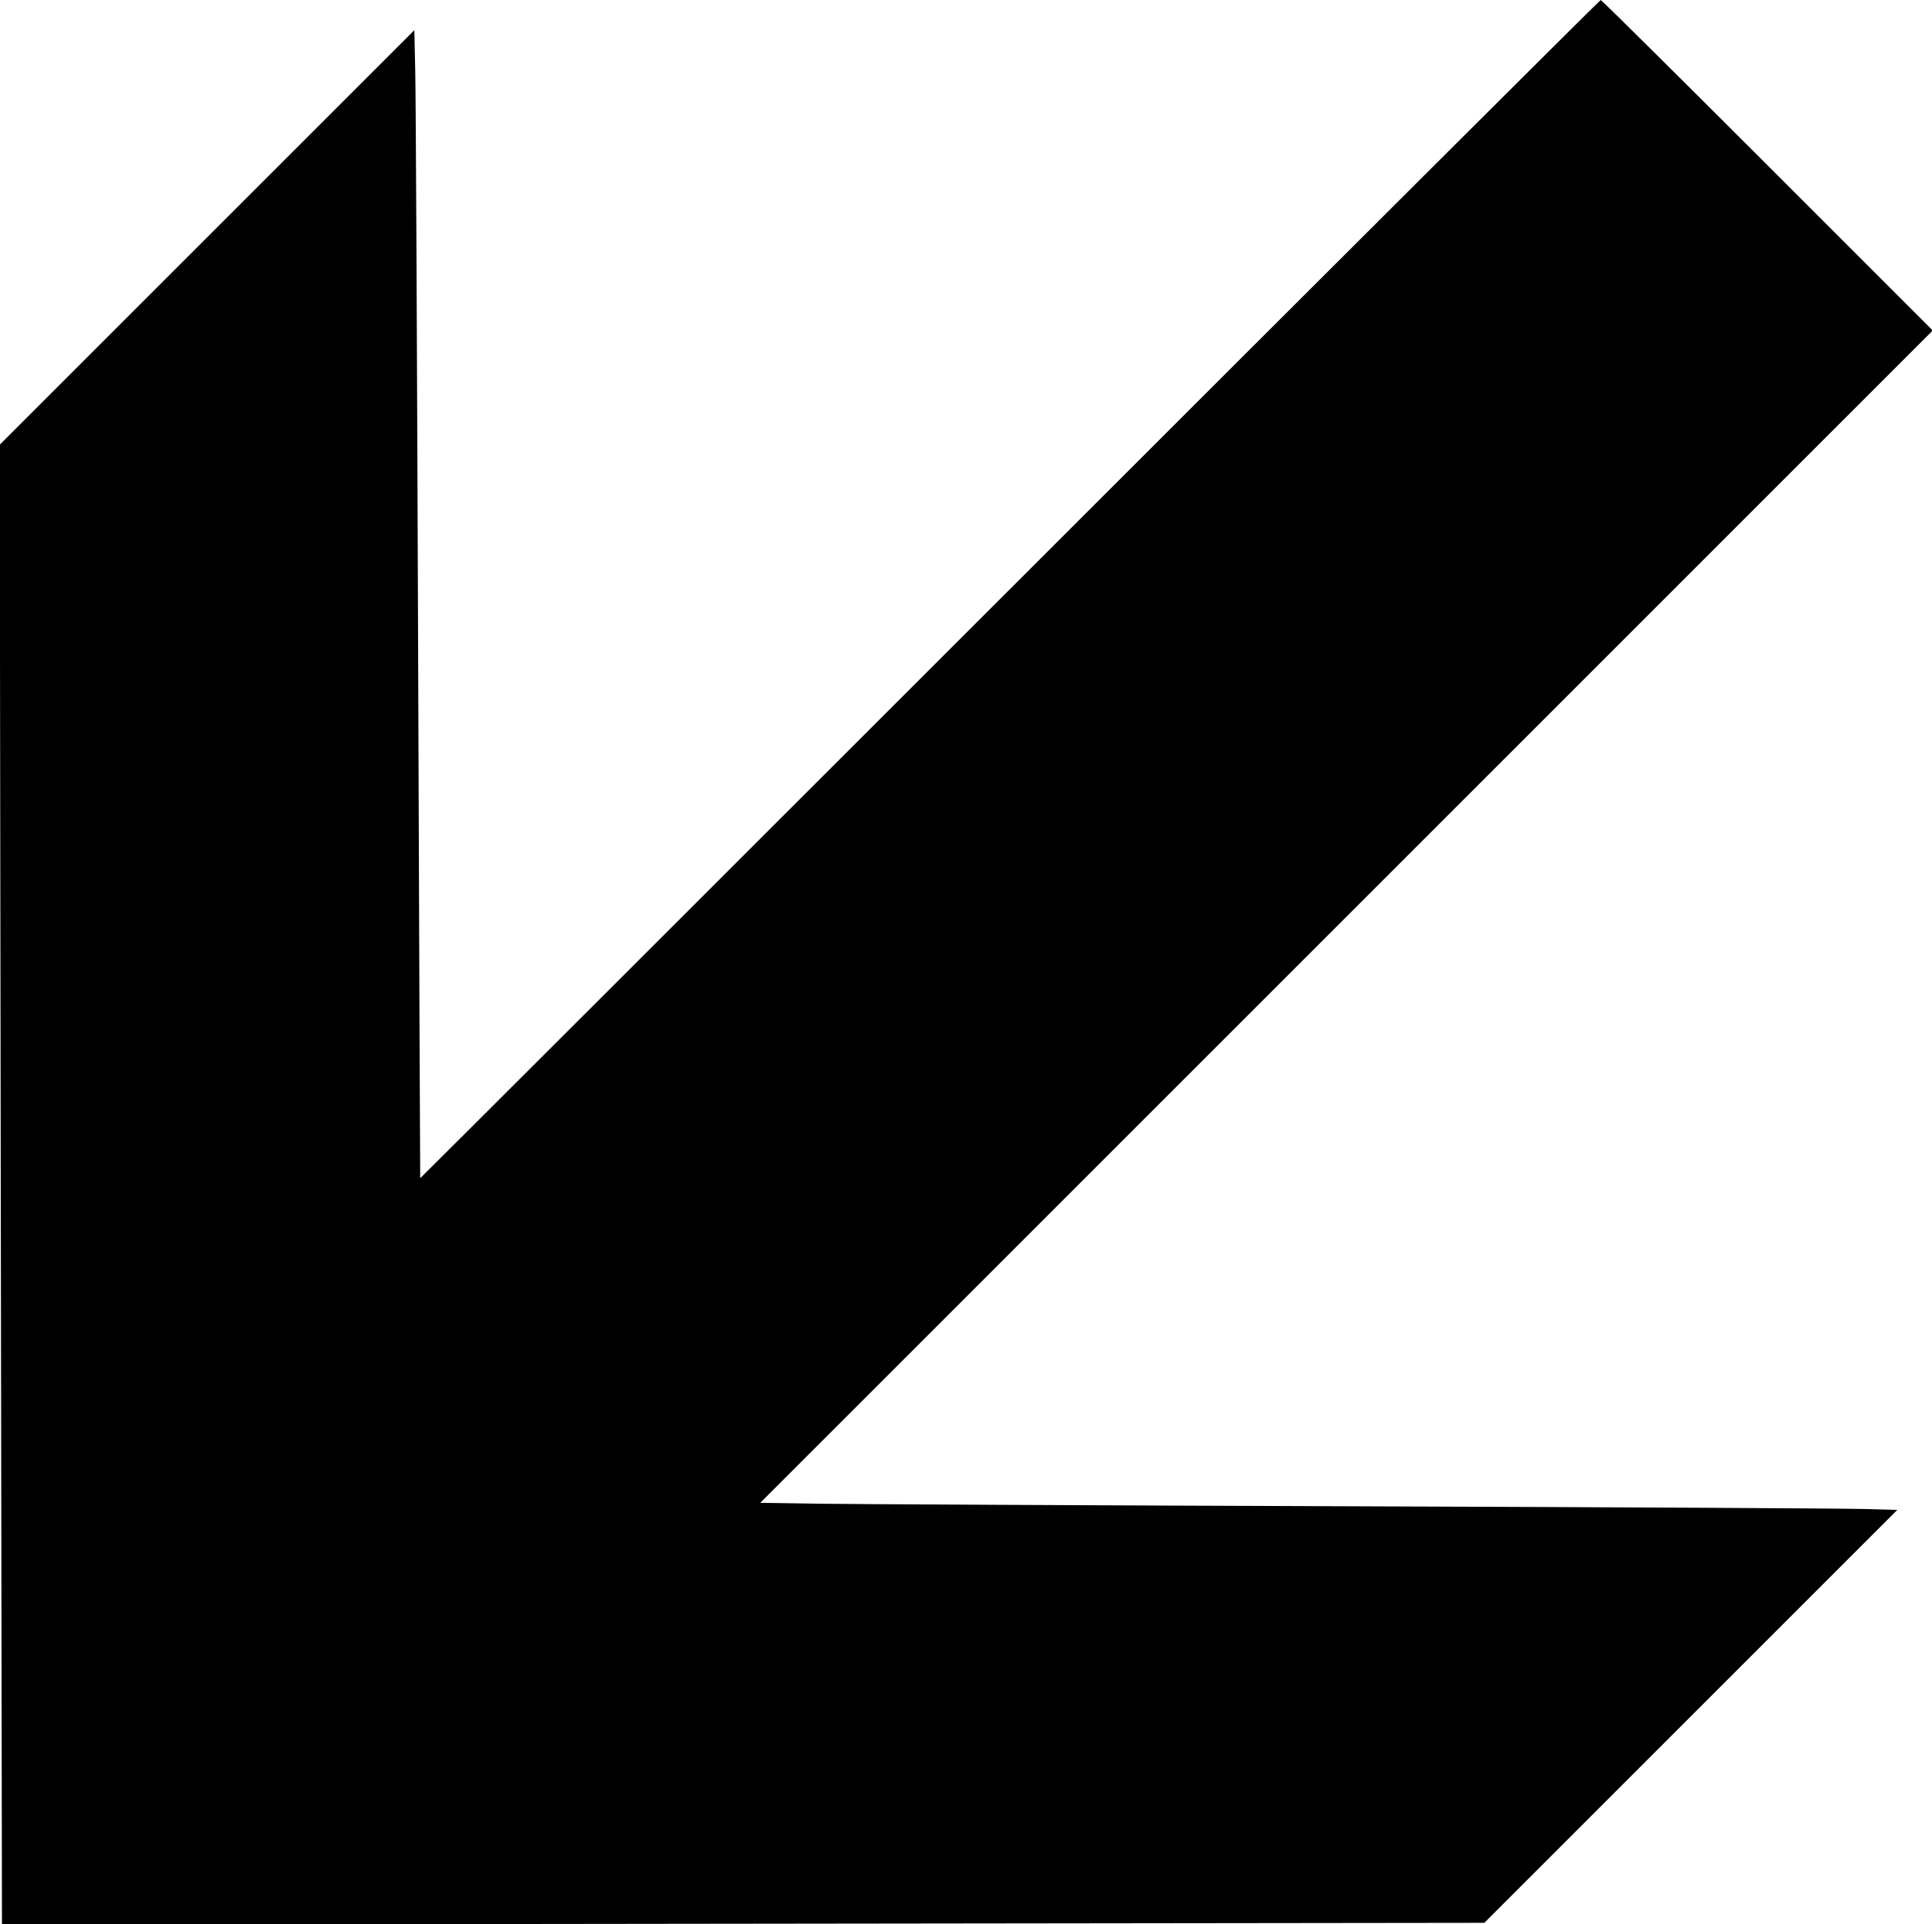
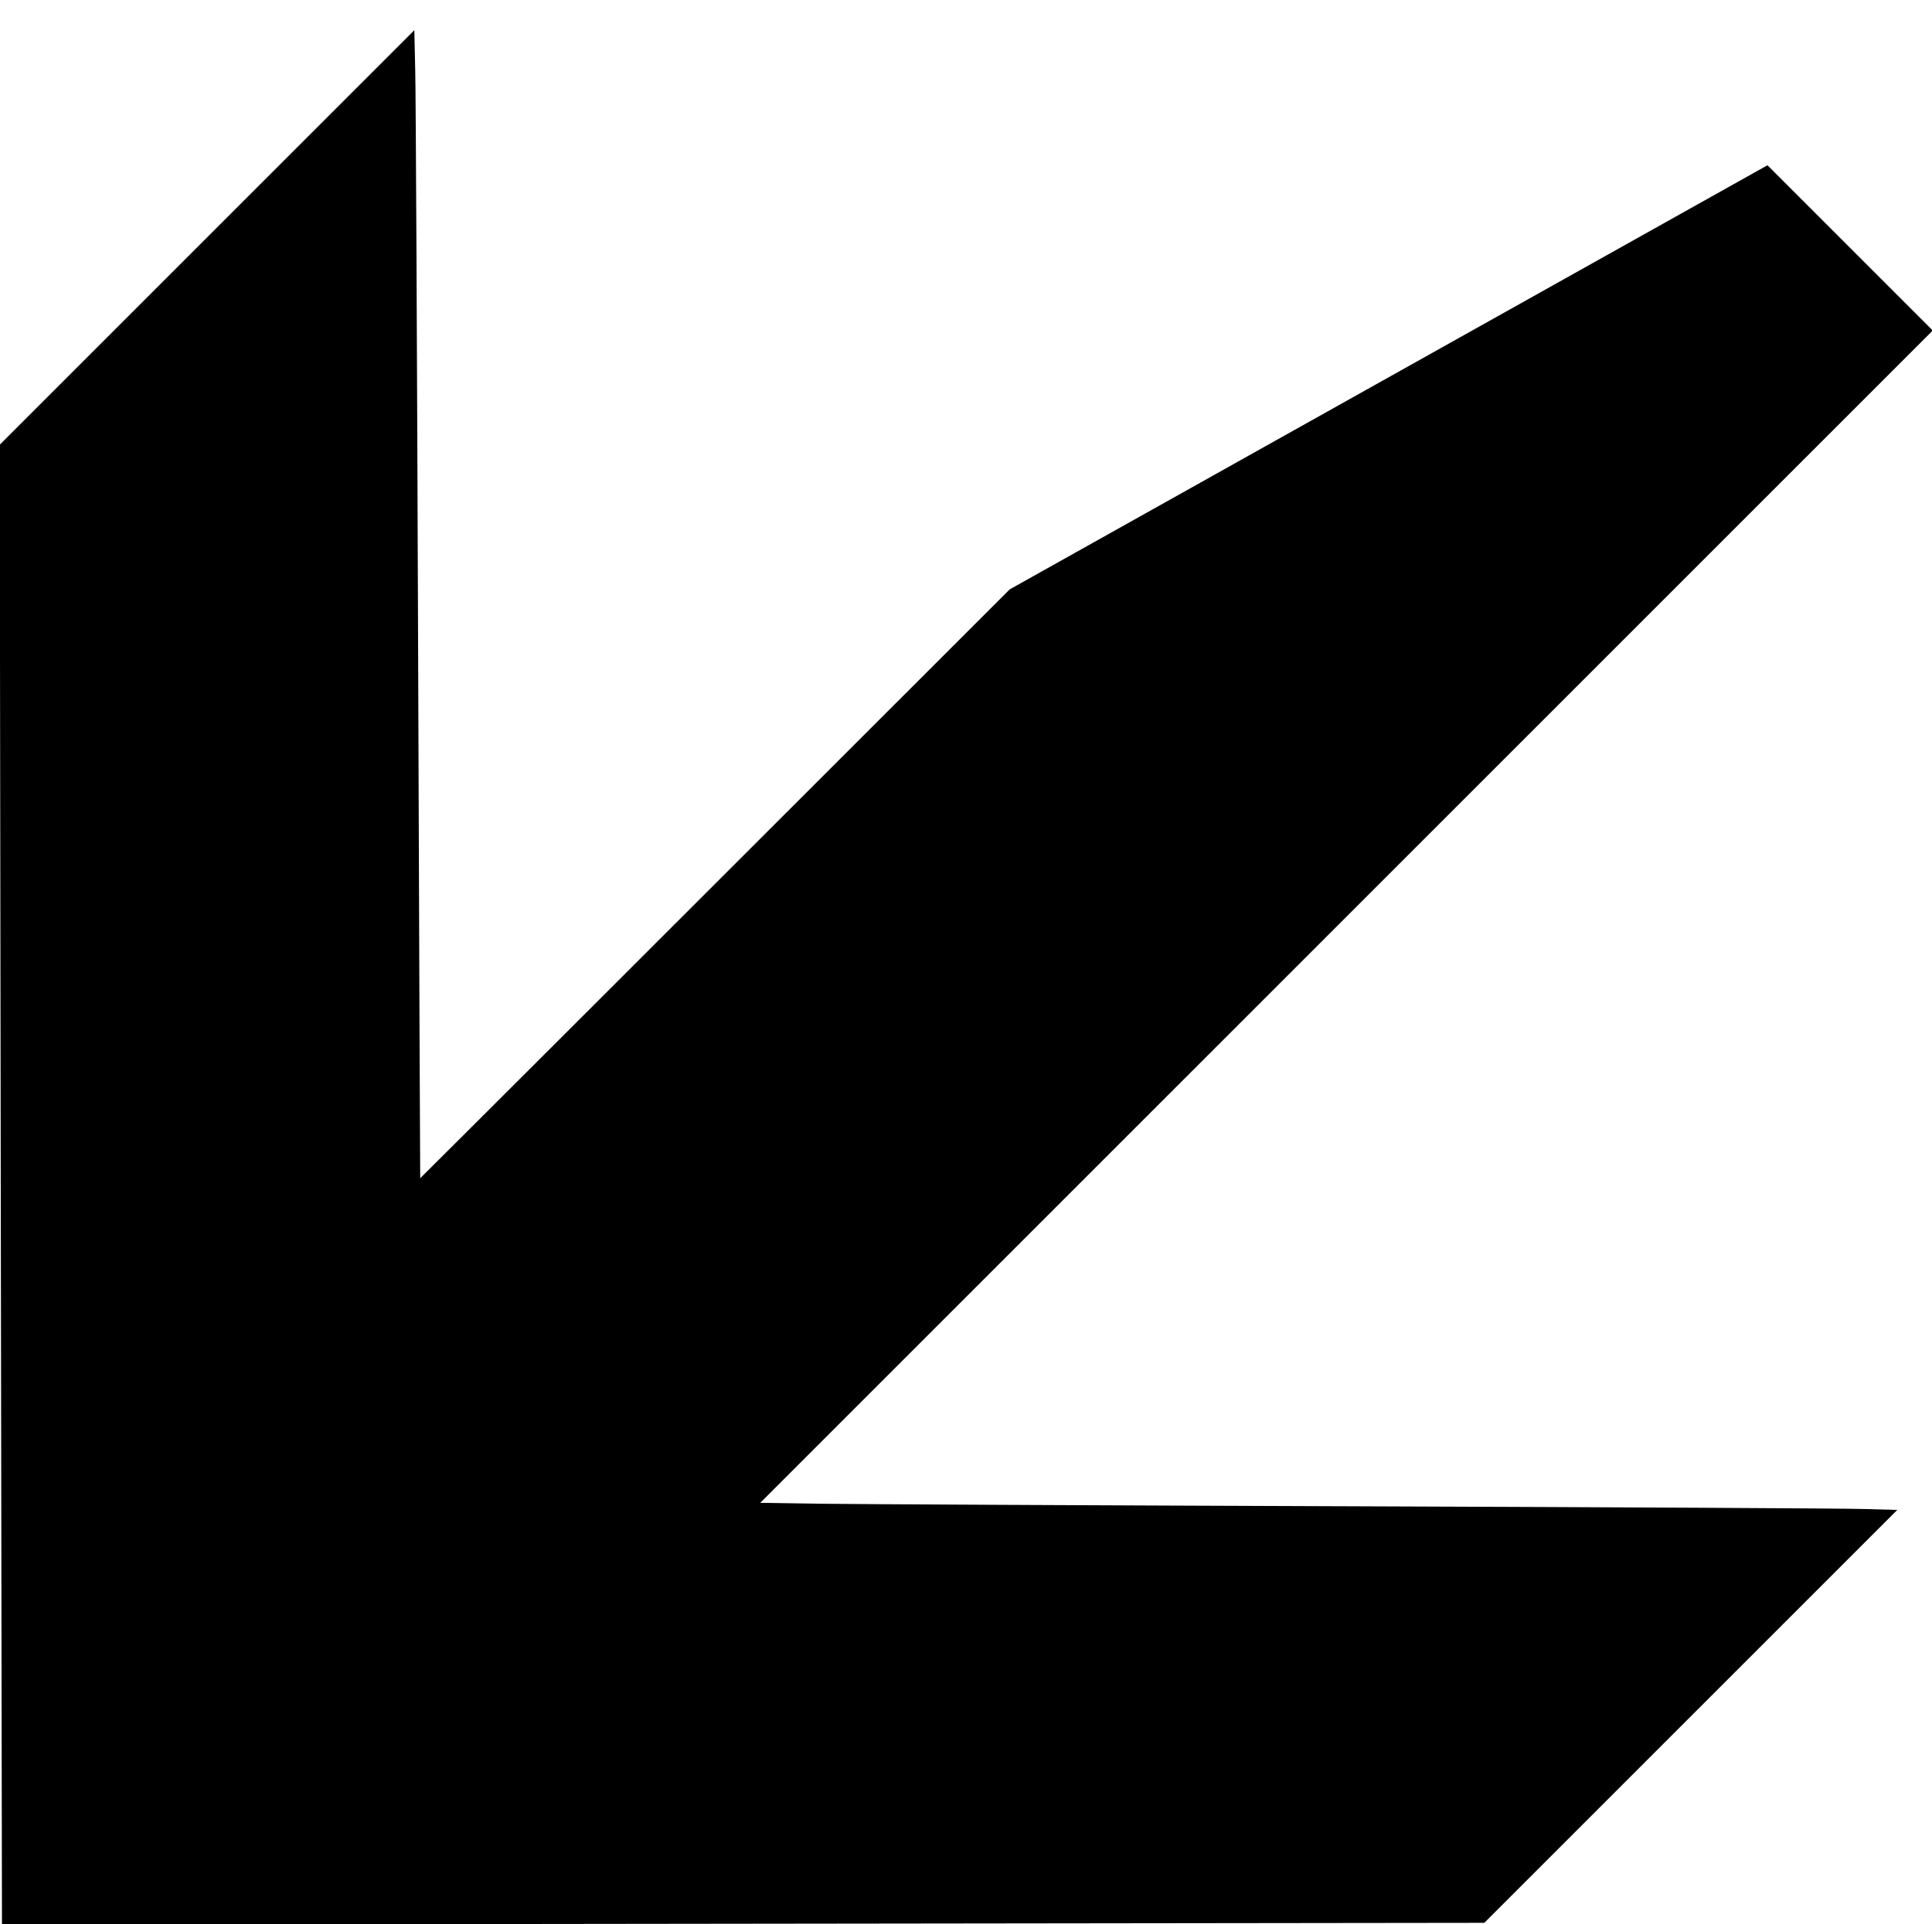
<svg xmlns="http://www.w3.org/2000/svg" version="1.0" width="1280pt" height="1275pt" viewBox="0 0 1280 1275" preserveAspectRatio="xMidYMid meet">
  <g transform="translate(0,1275) scale(0.1,-0.1)" fill="#000000" stroke="none">
-     <path d="M6690 8845 c-2147 -2147 -3905 -3903 -3906 -3902 -1 1 -7 1593 -14 3537 -7 1944 -15 3655 -19 3803 l-6 267 -1373 -1373 -1374 -1374 7 -4903 8 -4903 4910 6 4911 6 1368 1368 1368 1368 -217 6 c-120 4 -1638 12 -3373 18 -1735 6 -3332 14 -3549 17 l-394 6 3884 3884 3884 3884 -1095 1095 c-602 602 -1099 1095 -1105 1095 -5 0 -1767 -1757 -3915 -3905z" />
+     <path d="M6690 8845 c-2147 -2147 -3905 -3903 -3906 -3902 -1 1 -7 1593 -14 3537 -7 1944 -15 3655 -19 3803 l-6 267 -1373 -1373 -1374 -1374 7 -4903 8 -4903 4910 6 4911 6 1368 1368 1368 1368 -217 6 c-120 4 -1638 12 -3373 18 -1735 6 -3332 14 -3549 17 l-394 6 3884 3884 3884 3884 -1095 1095 z" />
  </g>
</svg>